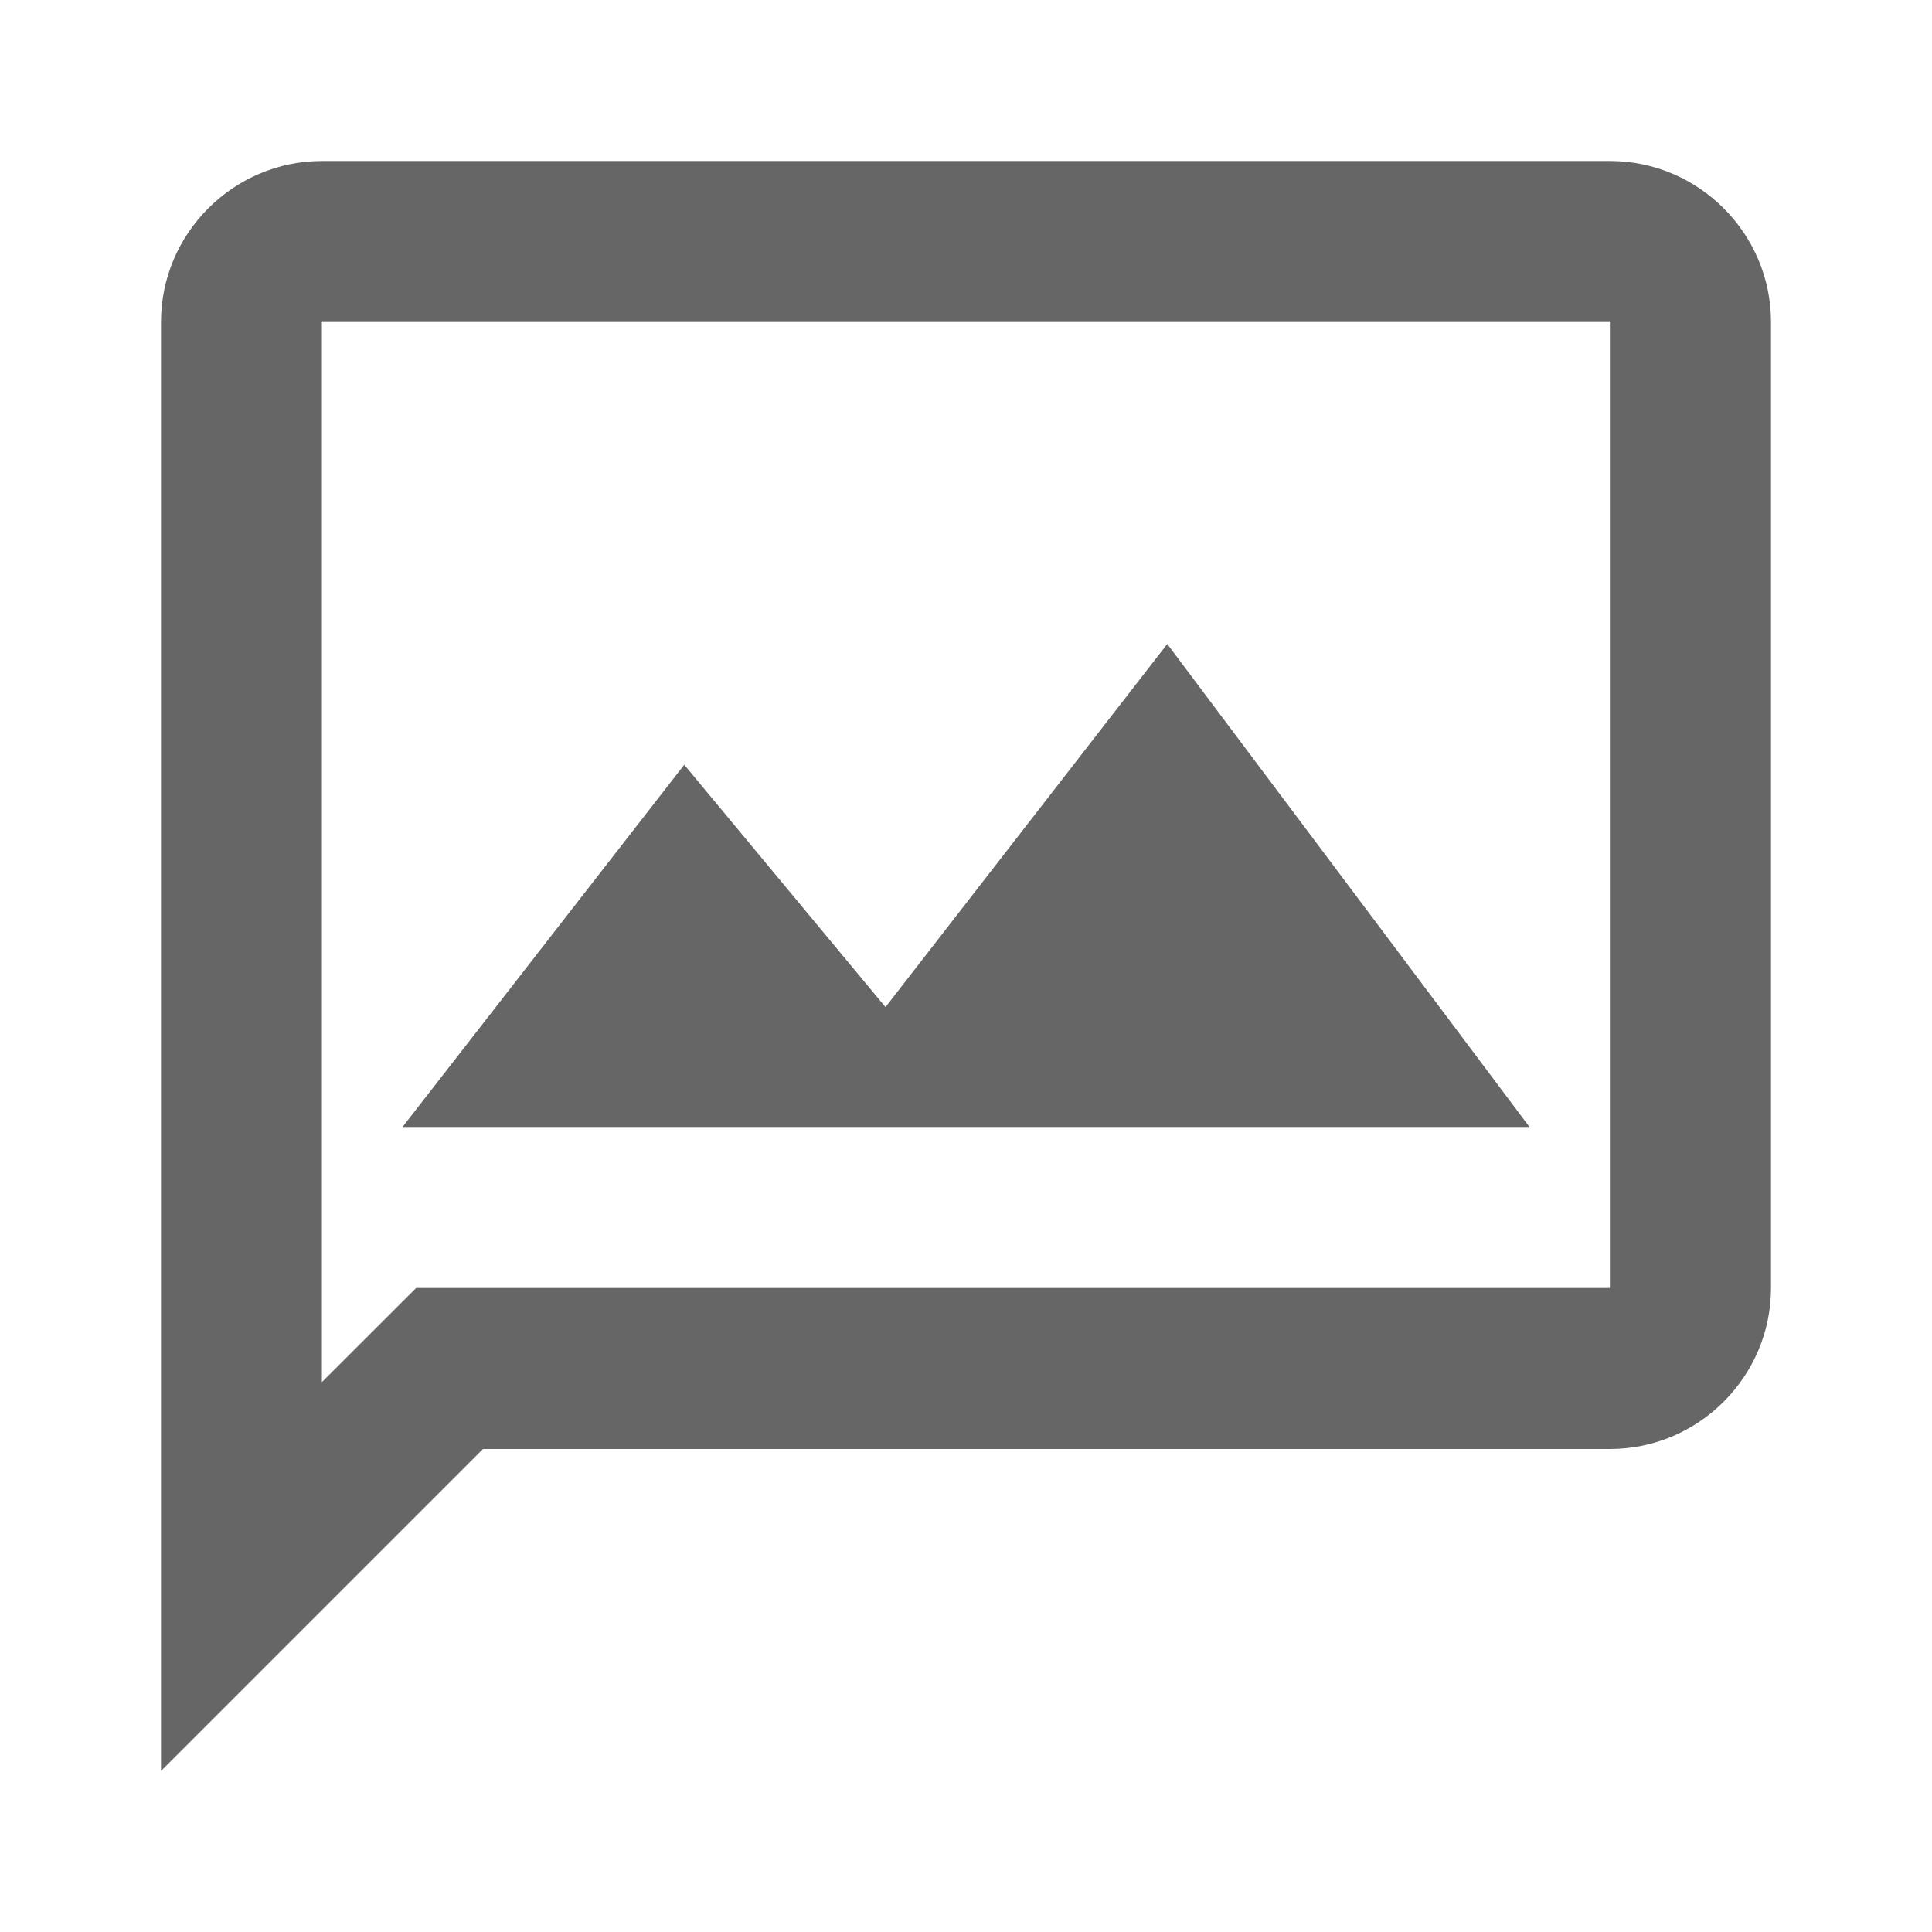
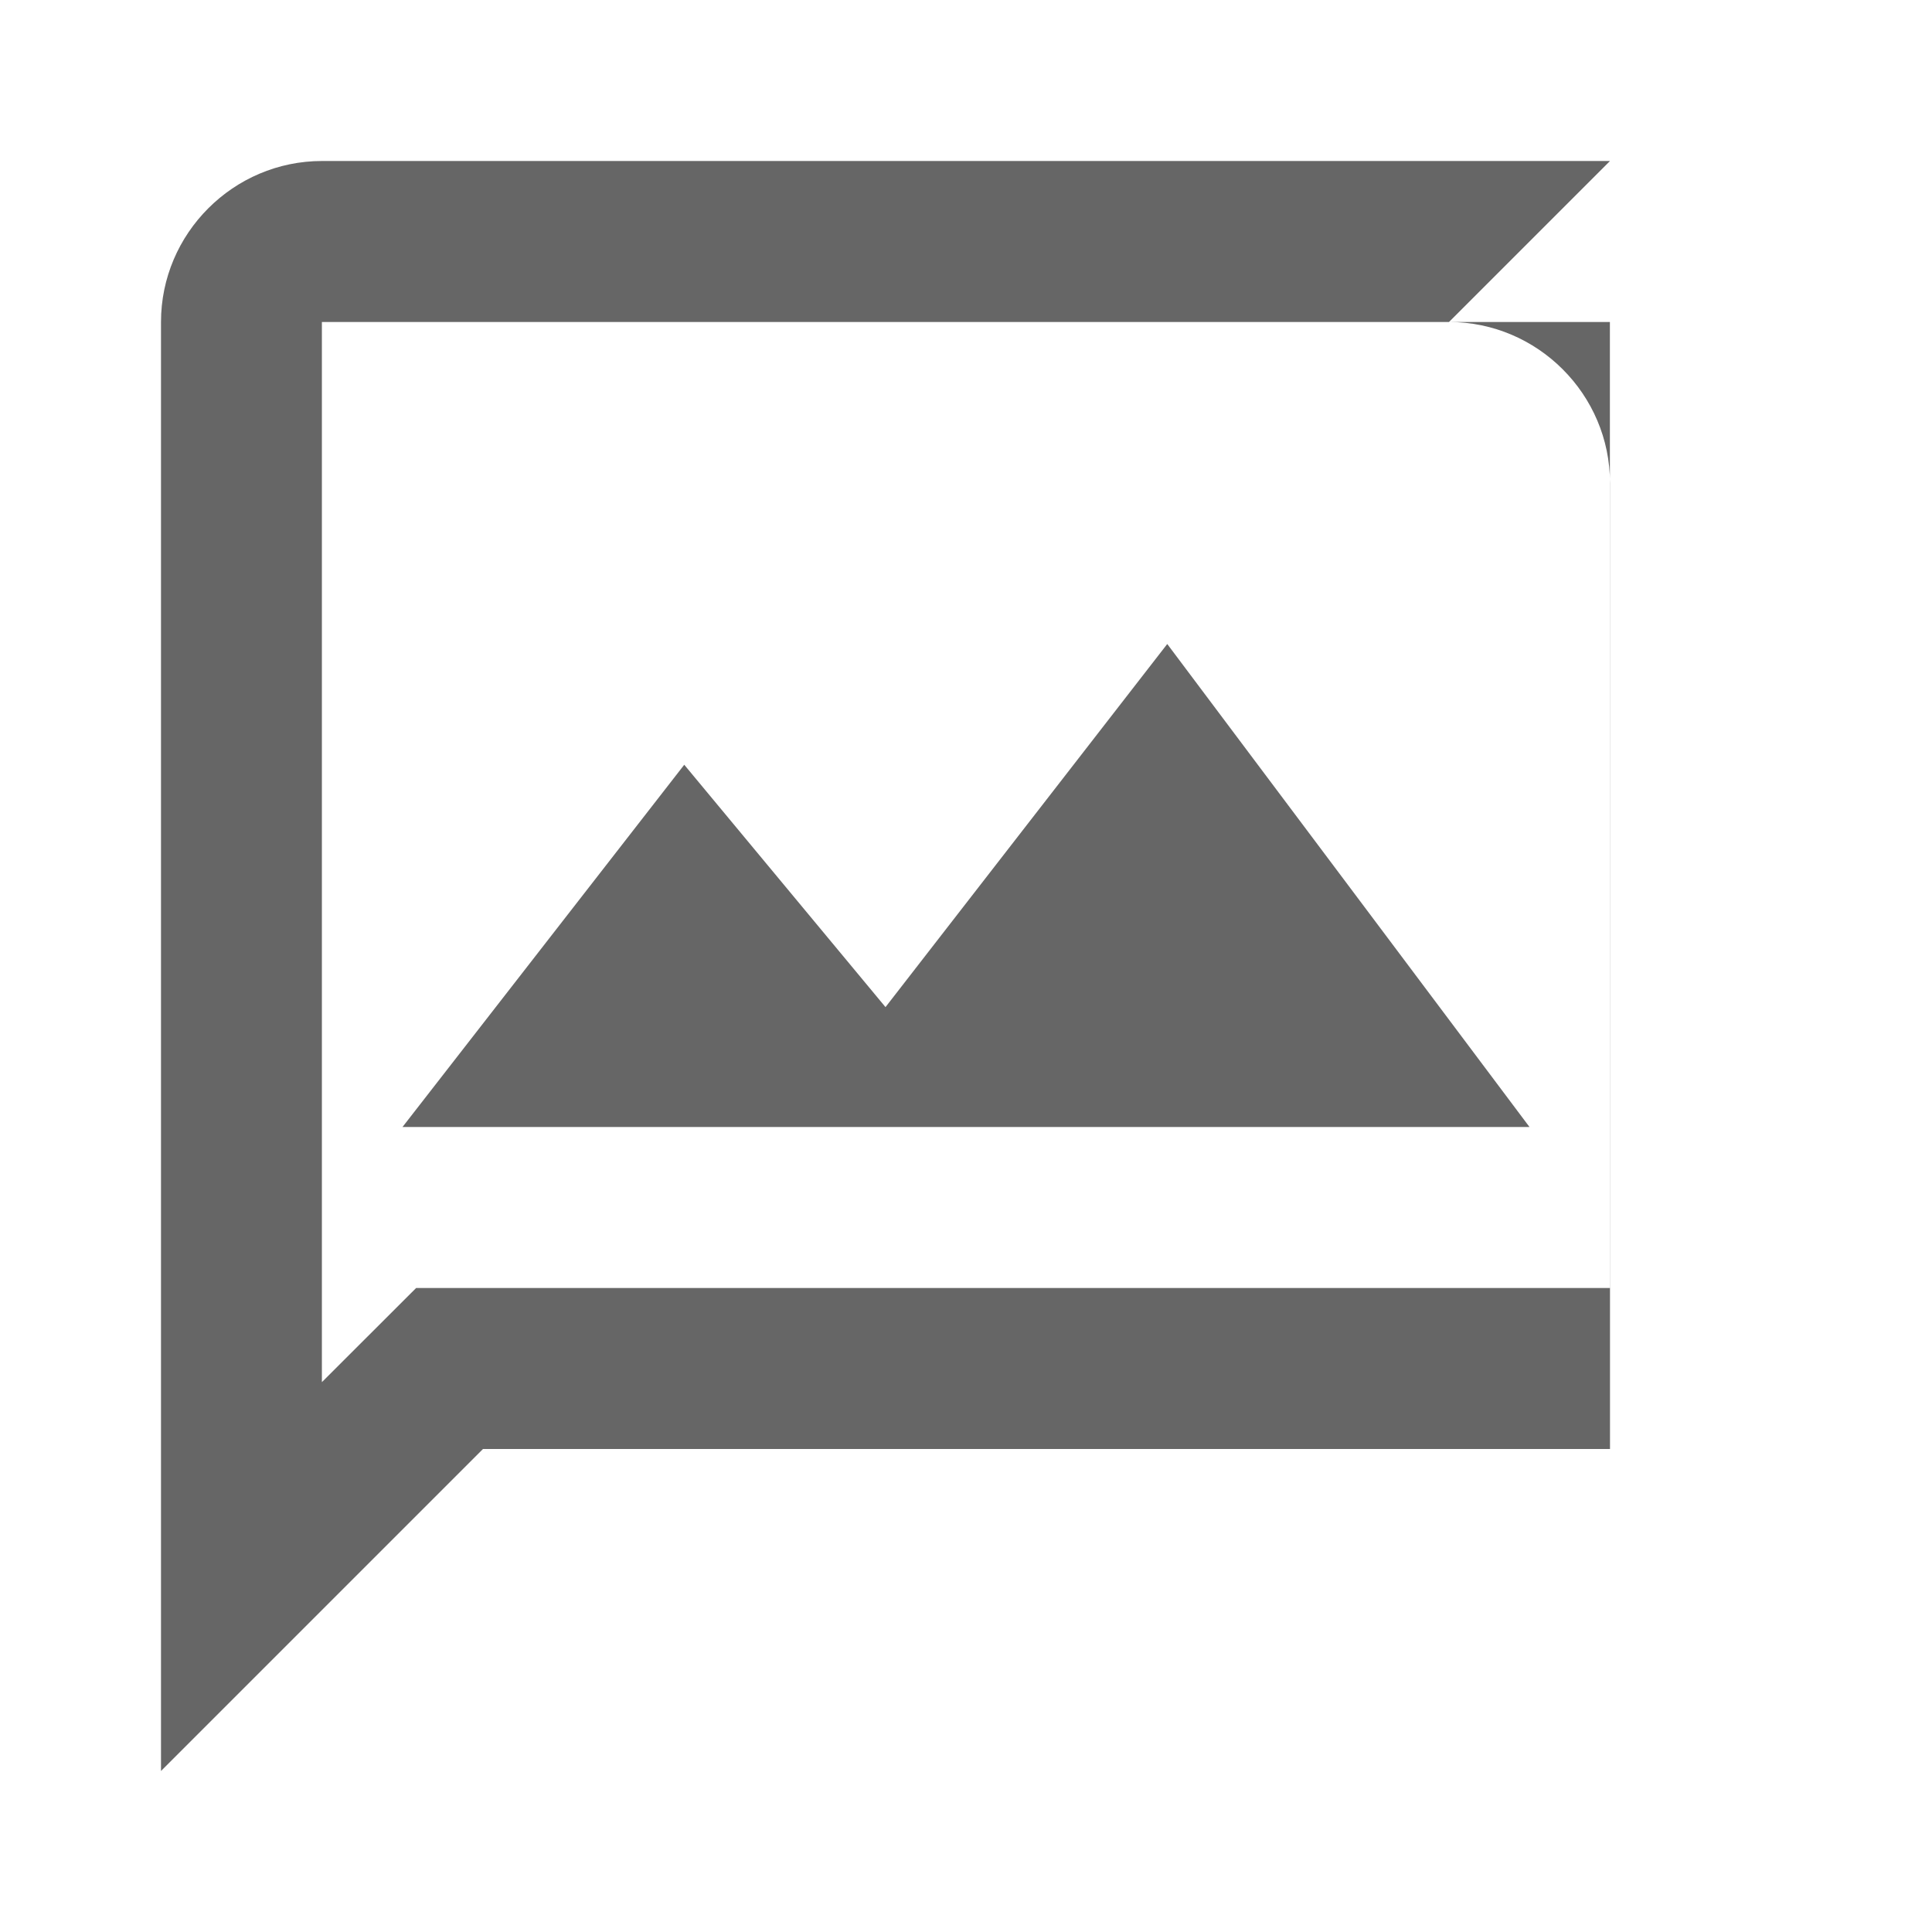
<svg xmlns="http://www.w3.org/2000/svg" version="1.1" width="18" height="18" viewBox="0 0 18 18">
  <title>mms-outlined</title>
-   <path opacity="0.6" fill="#000" d="M15 1.5h-12c-0.825 0-1.5 0.675-1.5 1.5v13.5l3-3h10.5c0.825 0 1.5-0.675 1.5-1.5v-9c0-0.825-0.675-1.5-1.5-1.5zM15 12h-11.123l-0.878 0.877v-9.877h12v9zM8.25 9.383l2.625-3.383 3.375 4.5h-10.5l2.625-3.375 1.875 2.258z" />
+   <path opacity="0.6" fill="#000" d="M15 1.5h-12c-0.825 0-1.5 0.675-1.5 1.5v13.5l3-3h10.5v-9c0-0.825-0.675-1.5-1.5-1.5zM15 12h-11.123l-0.878 0.877v-9.877h12v9zM8.25 9.383l2.625-3.383 3.375 4.5h-10.5l2.625-3.375 1.875 2.258z" />
</svg>